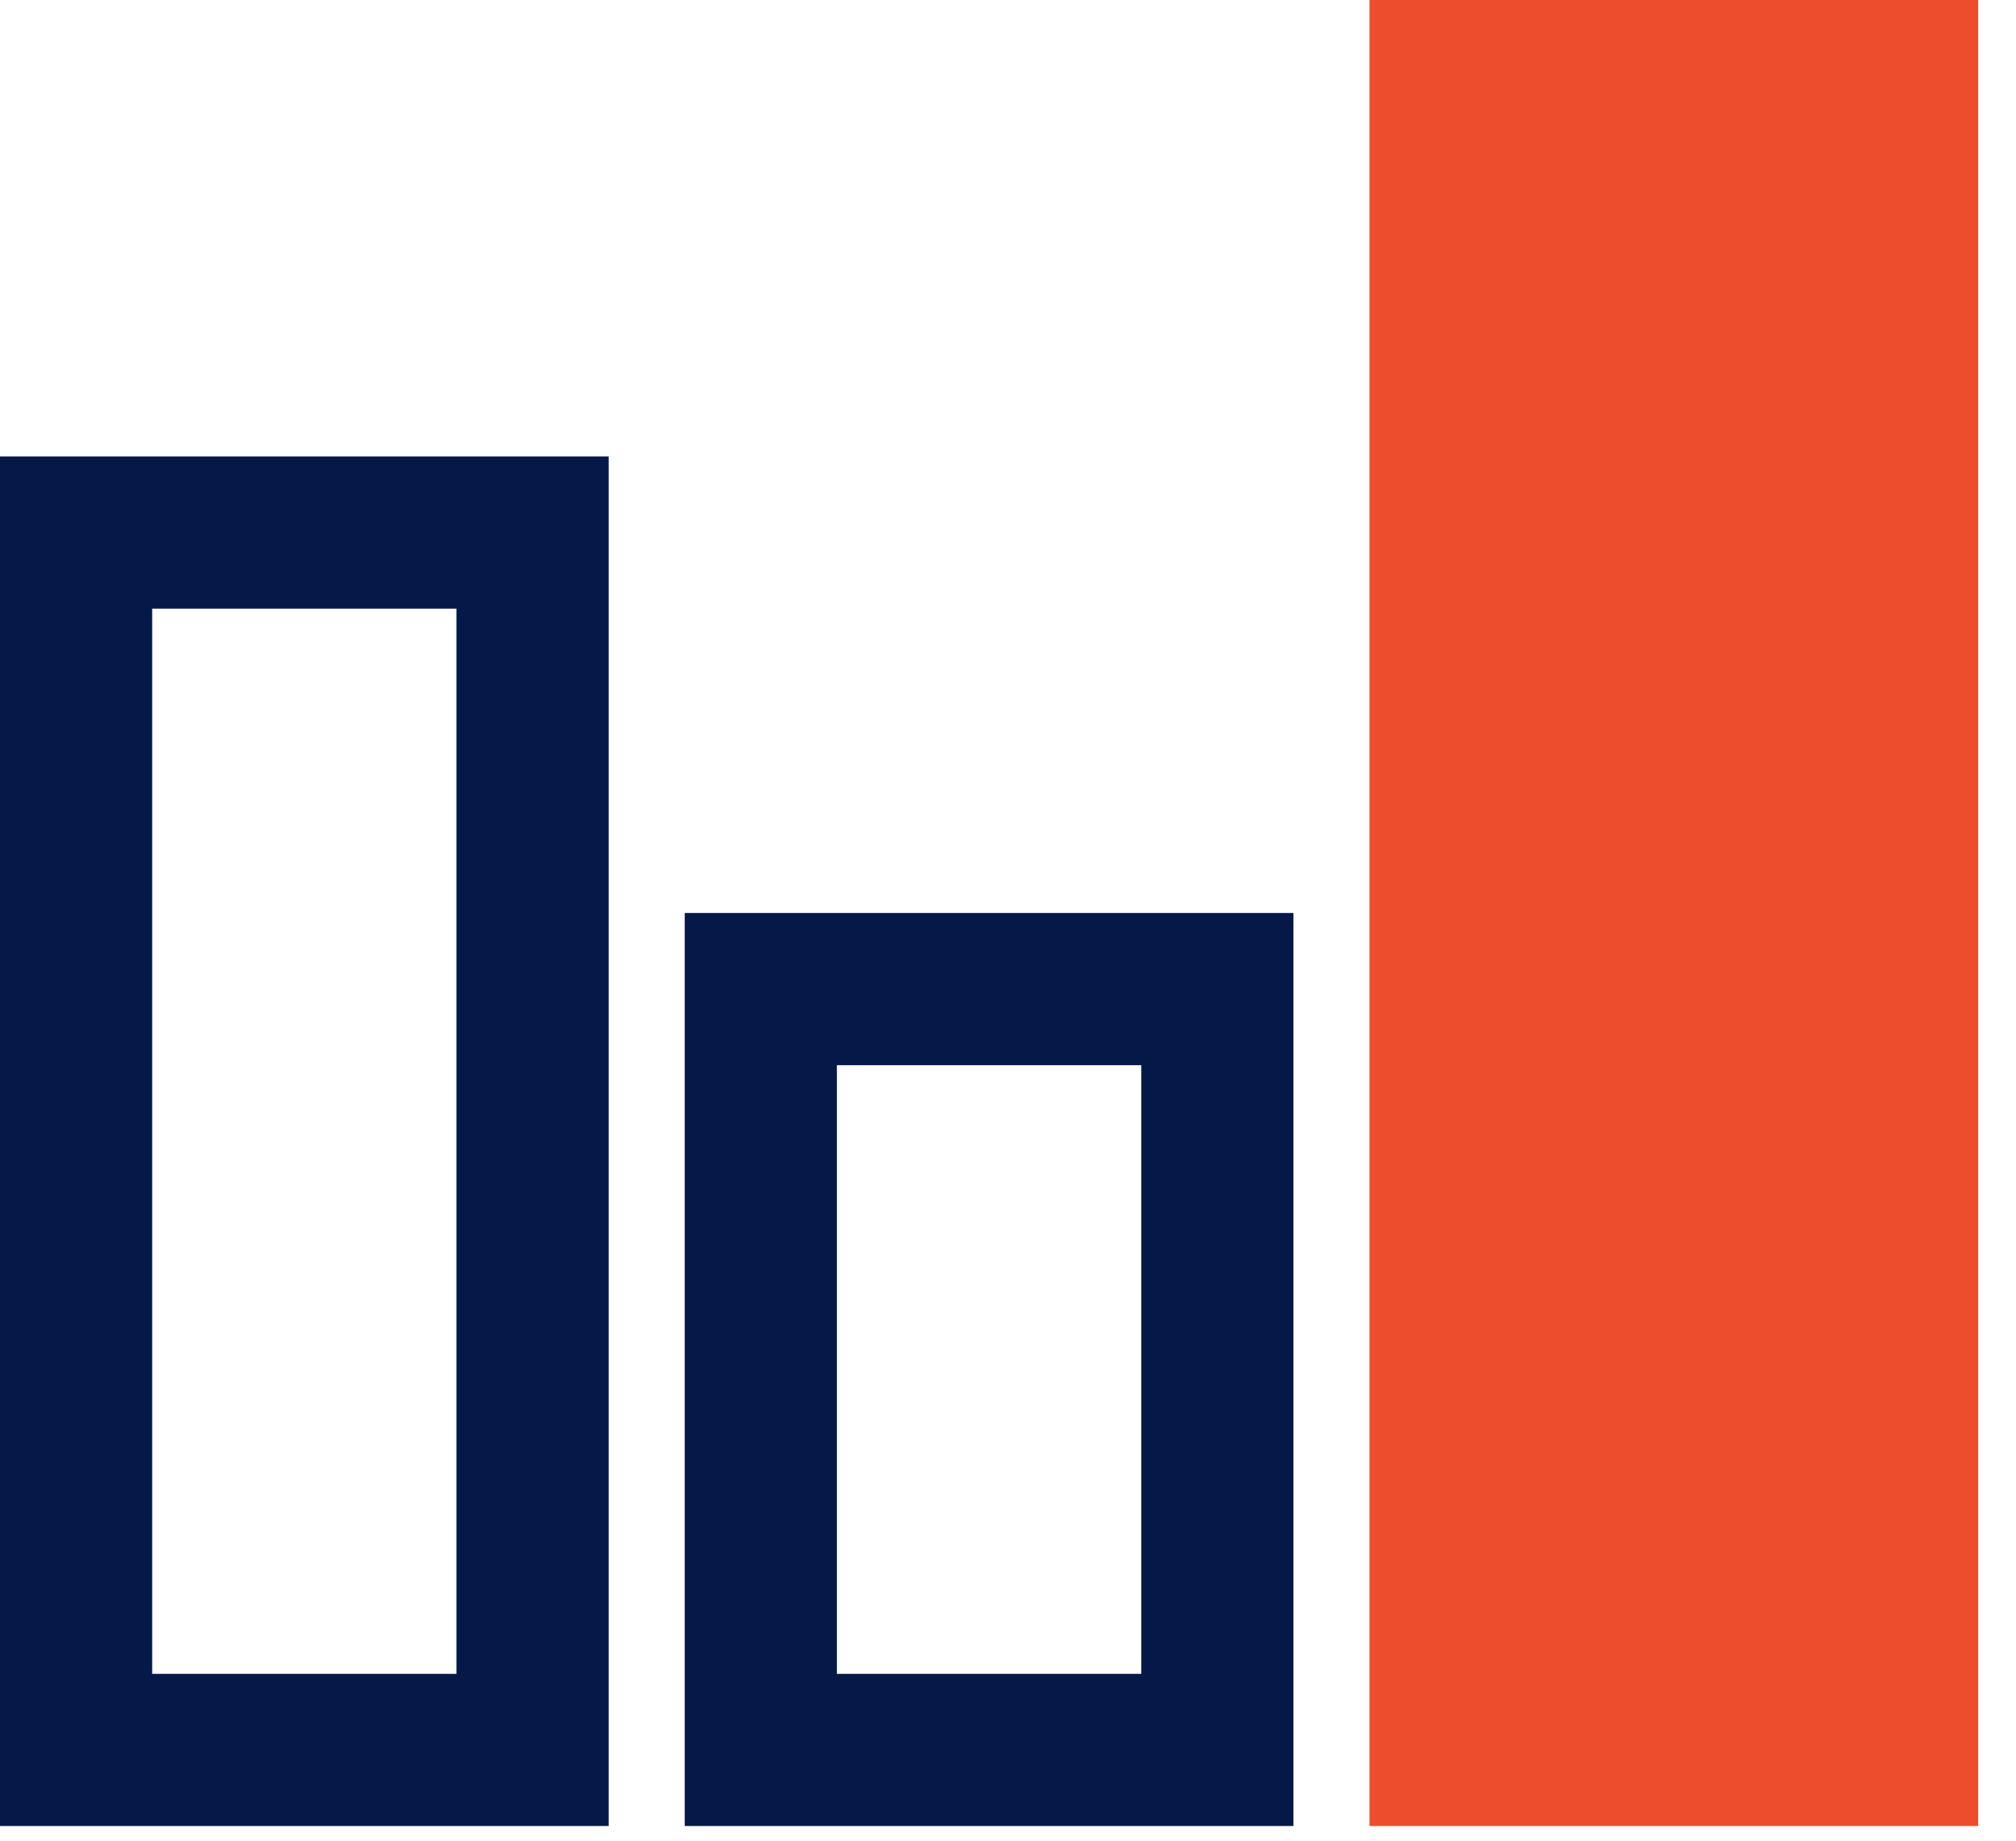
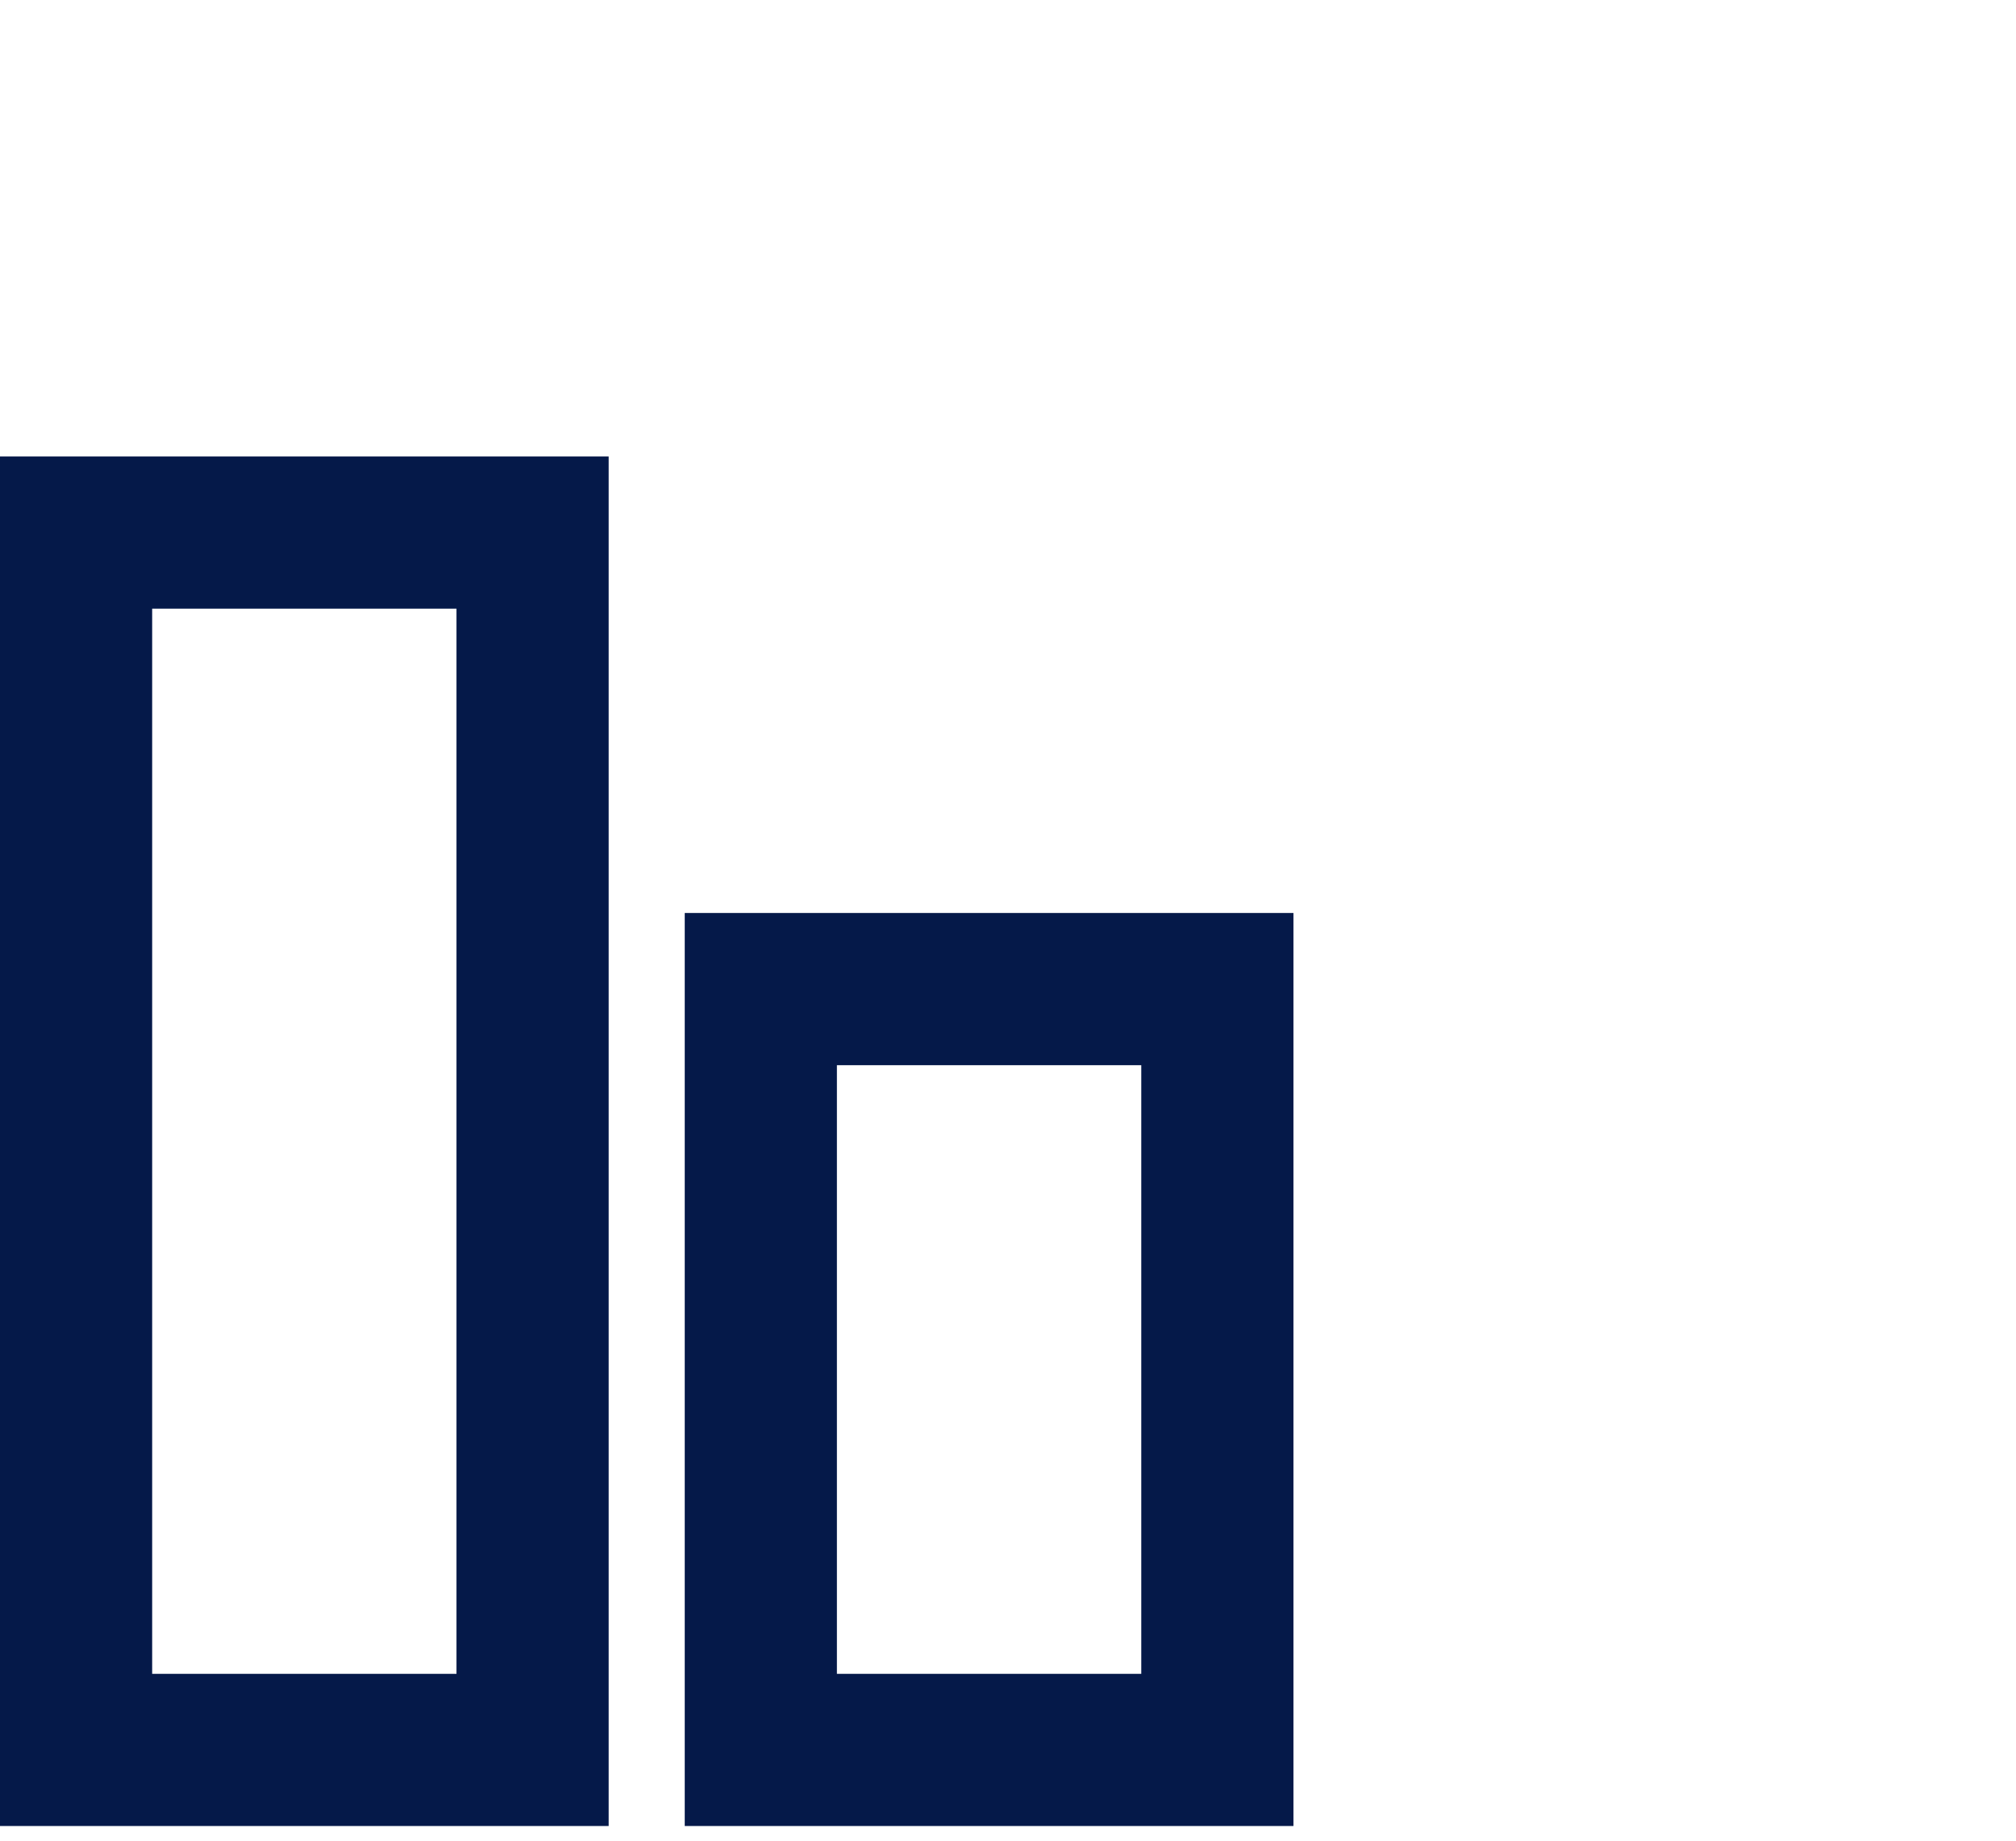
<svg xmlns="http://www.w3.org/2000/svg" width="46" height="42" viewBox="0 0 46 42" fill="none">
  <path d="M0 10.416V41.665H13.888V10.416H0ZM3.472 13.888H10.416V38.193H3.472V13.888ZM15.624 20.832V41.665H29.513V20.832H15.624ZM19.096 24.305H26.041V38.193H19.096V24.305Z" fill="#051949" />
-   <path d="M31.248 41.665V0H45.137V41.665H31.248Z" fill="#EE4D2D" />
</svg>